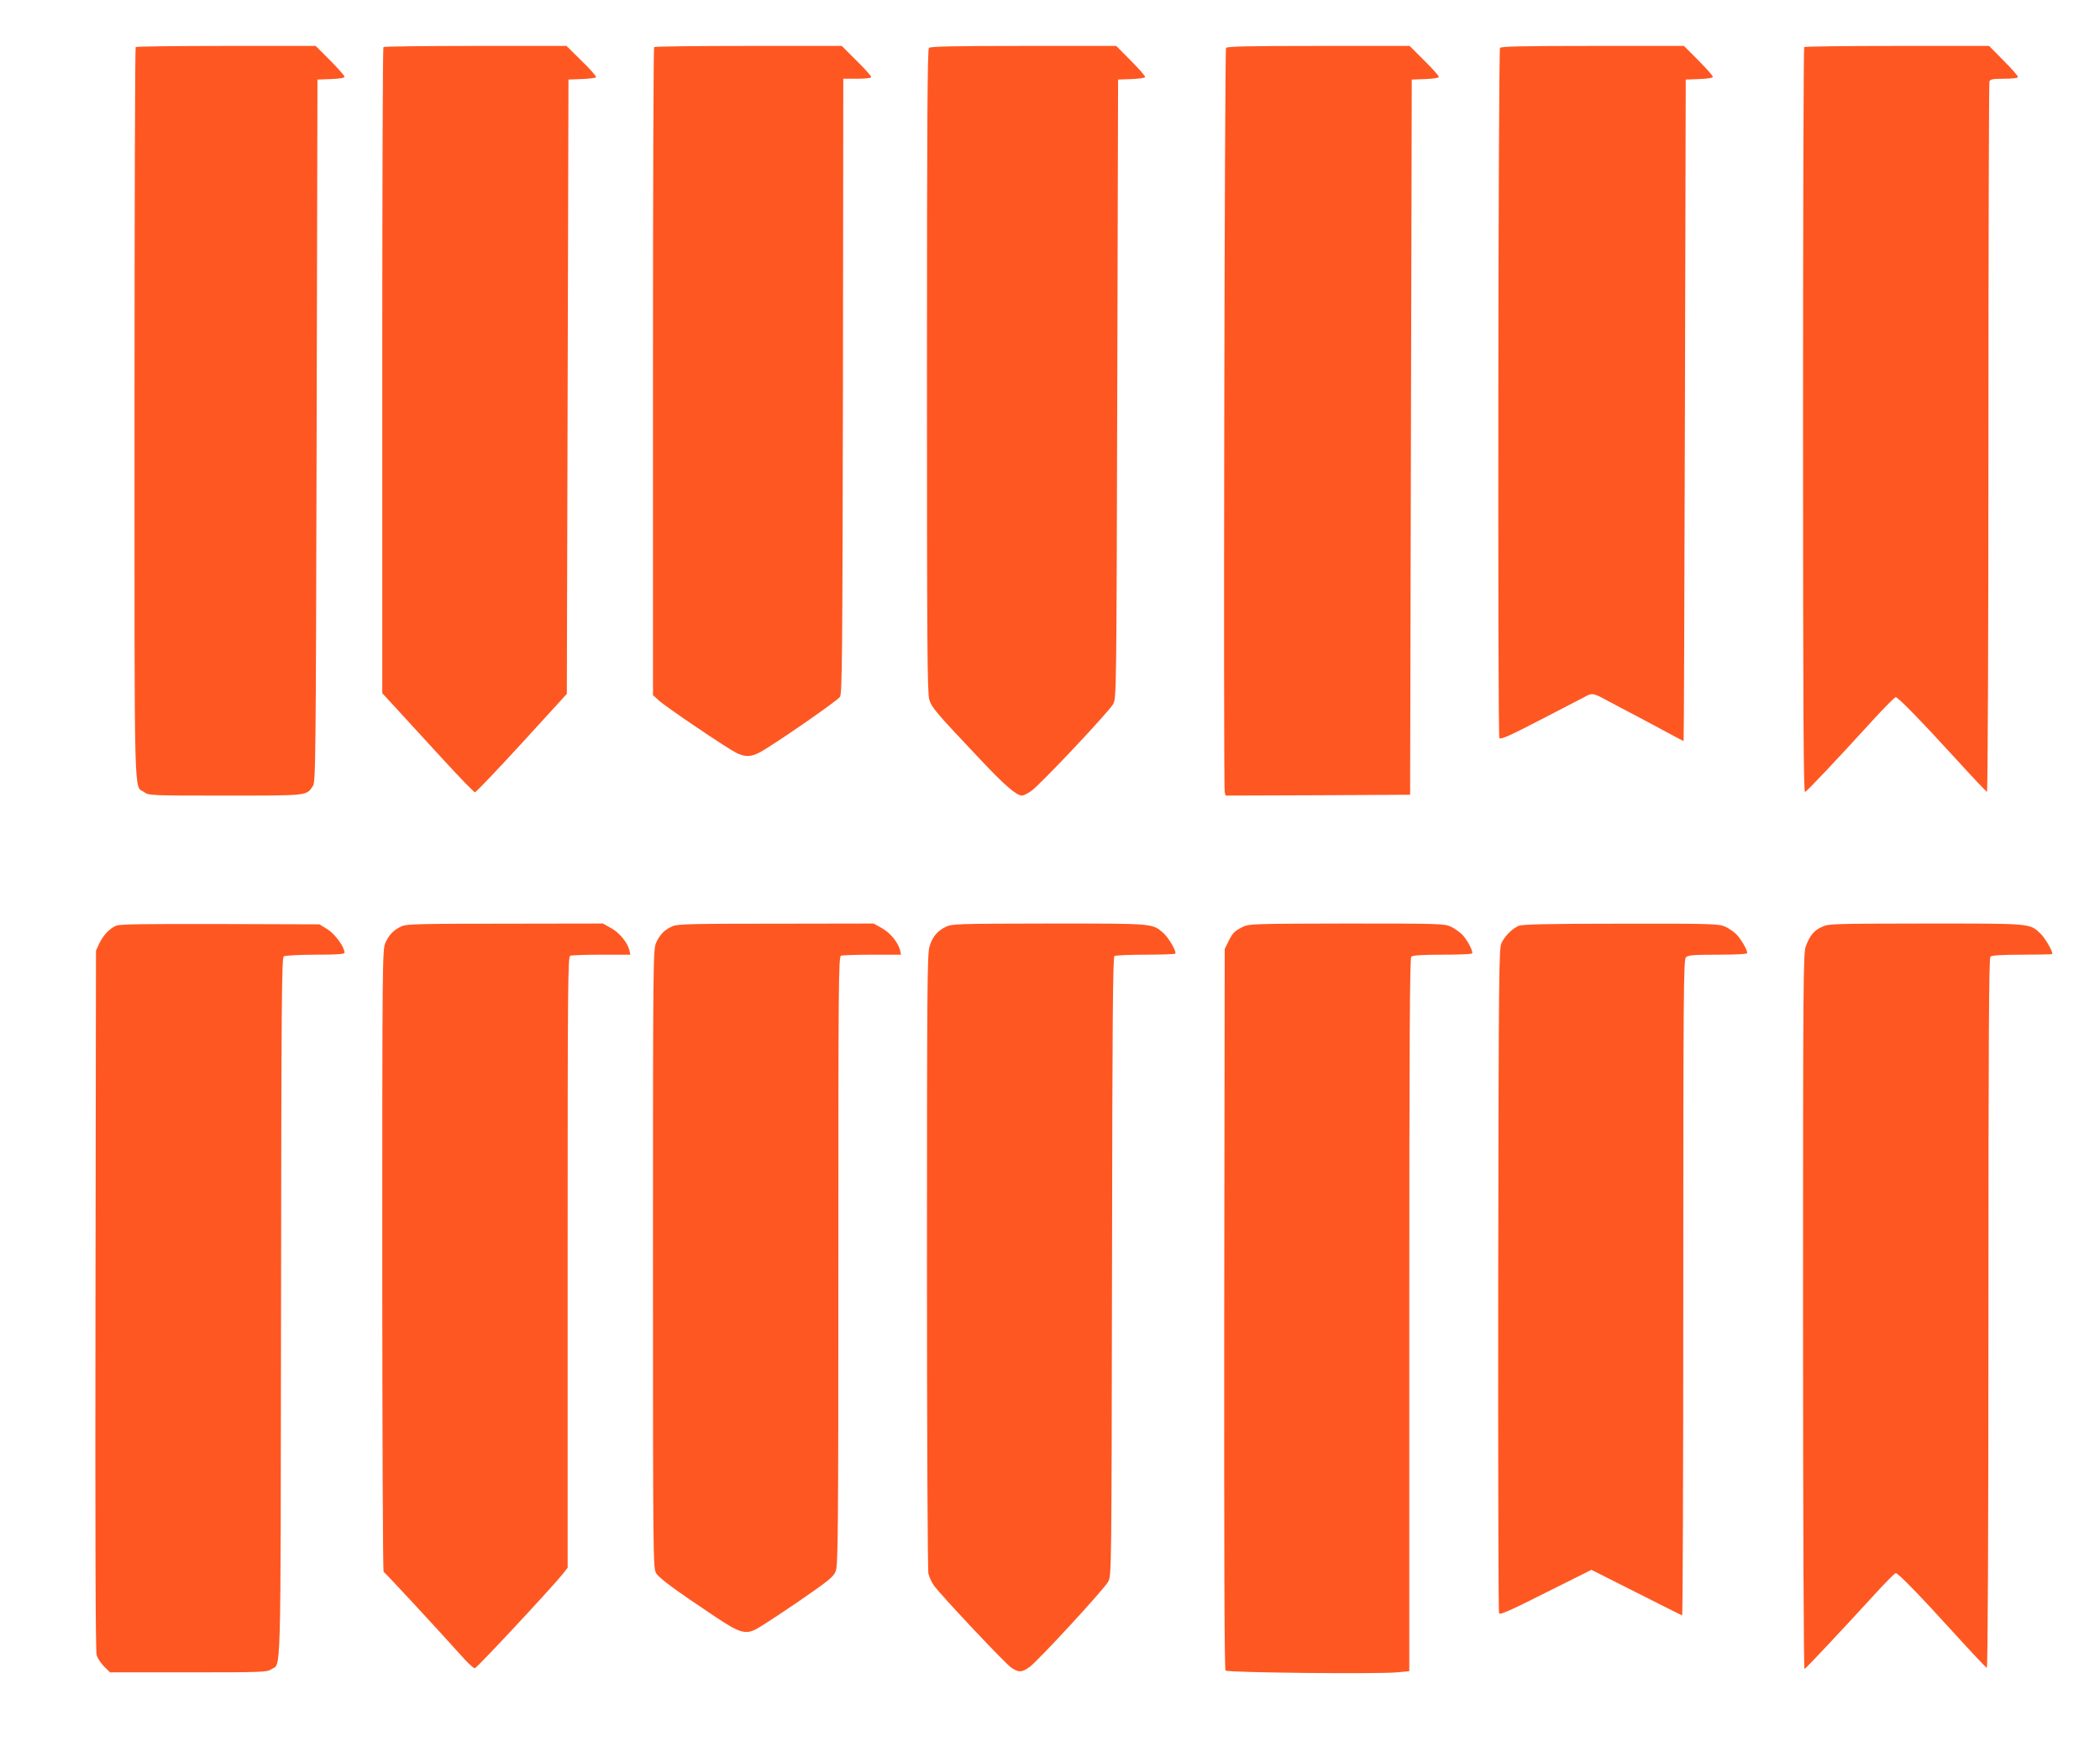
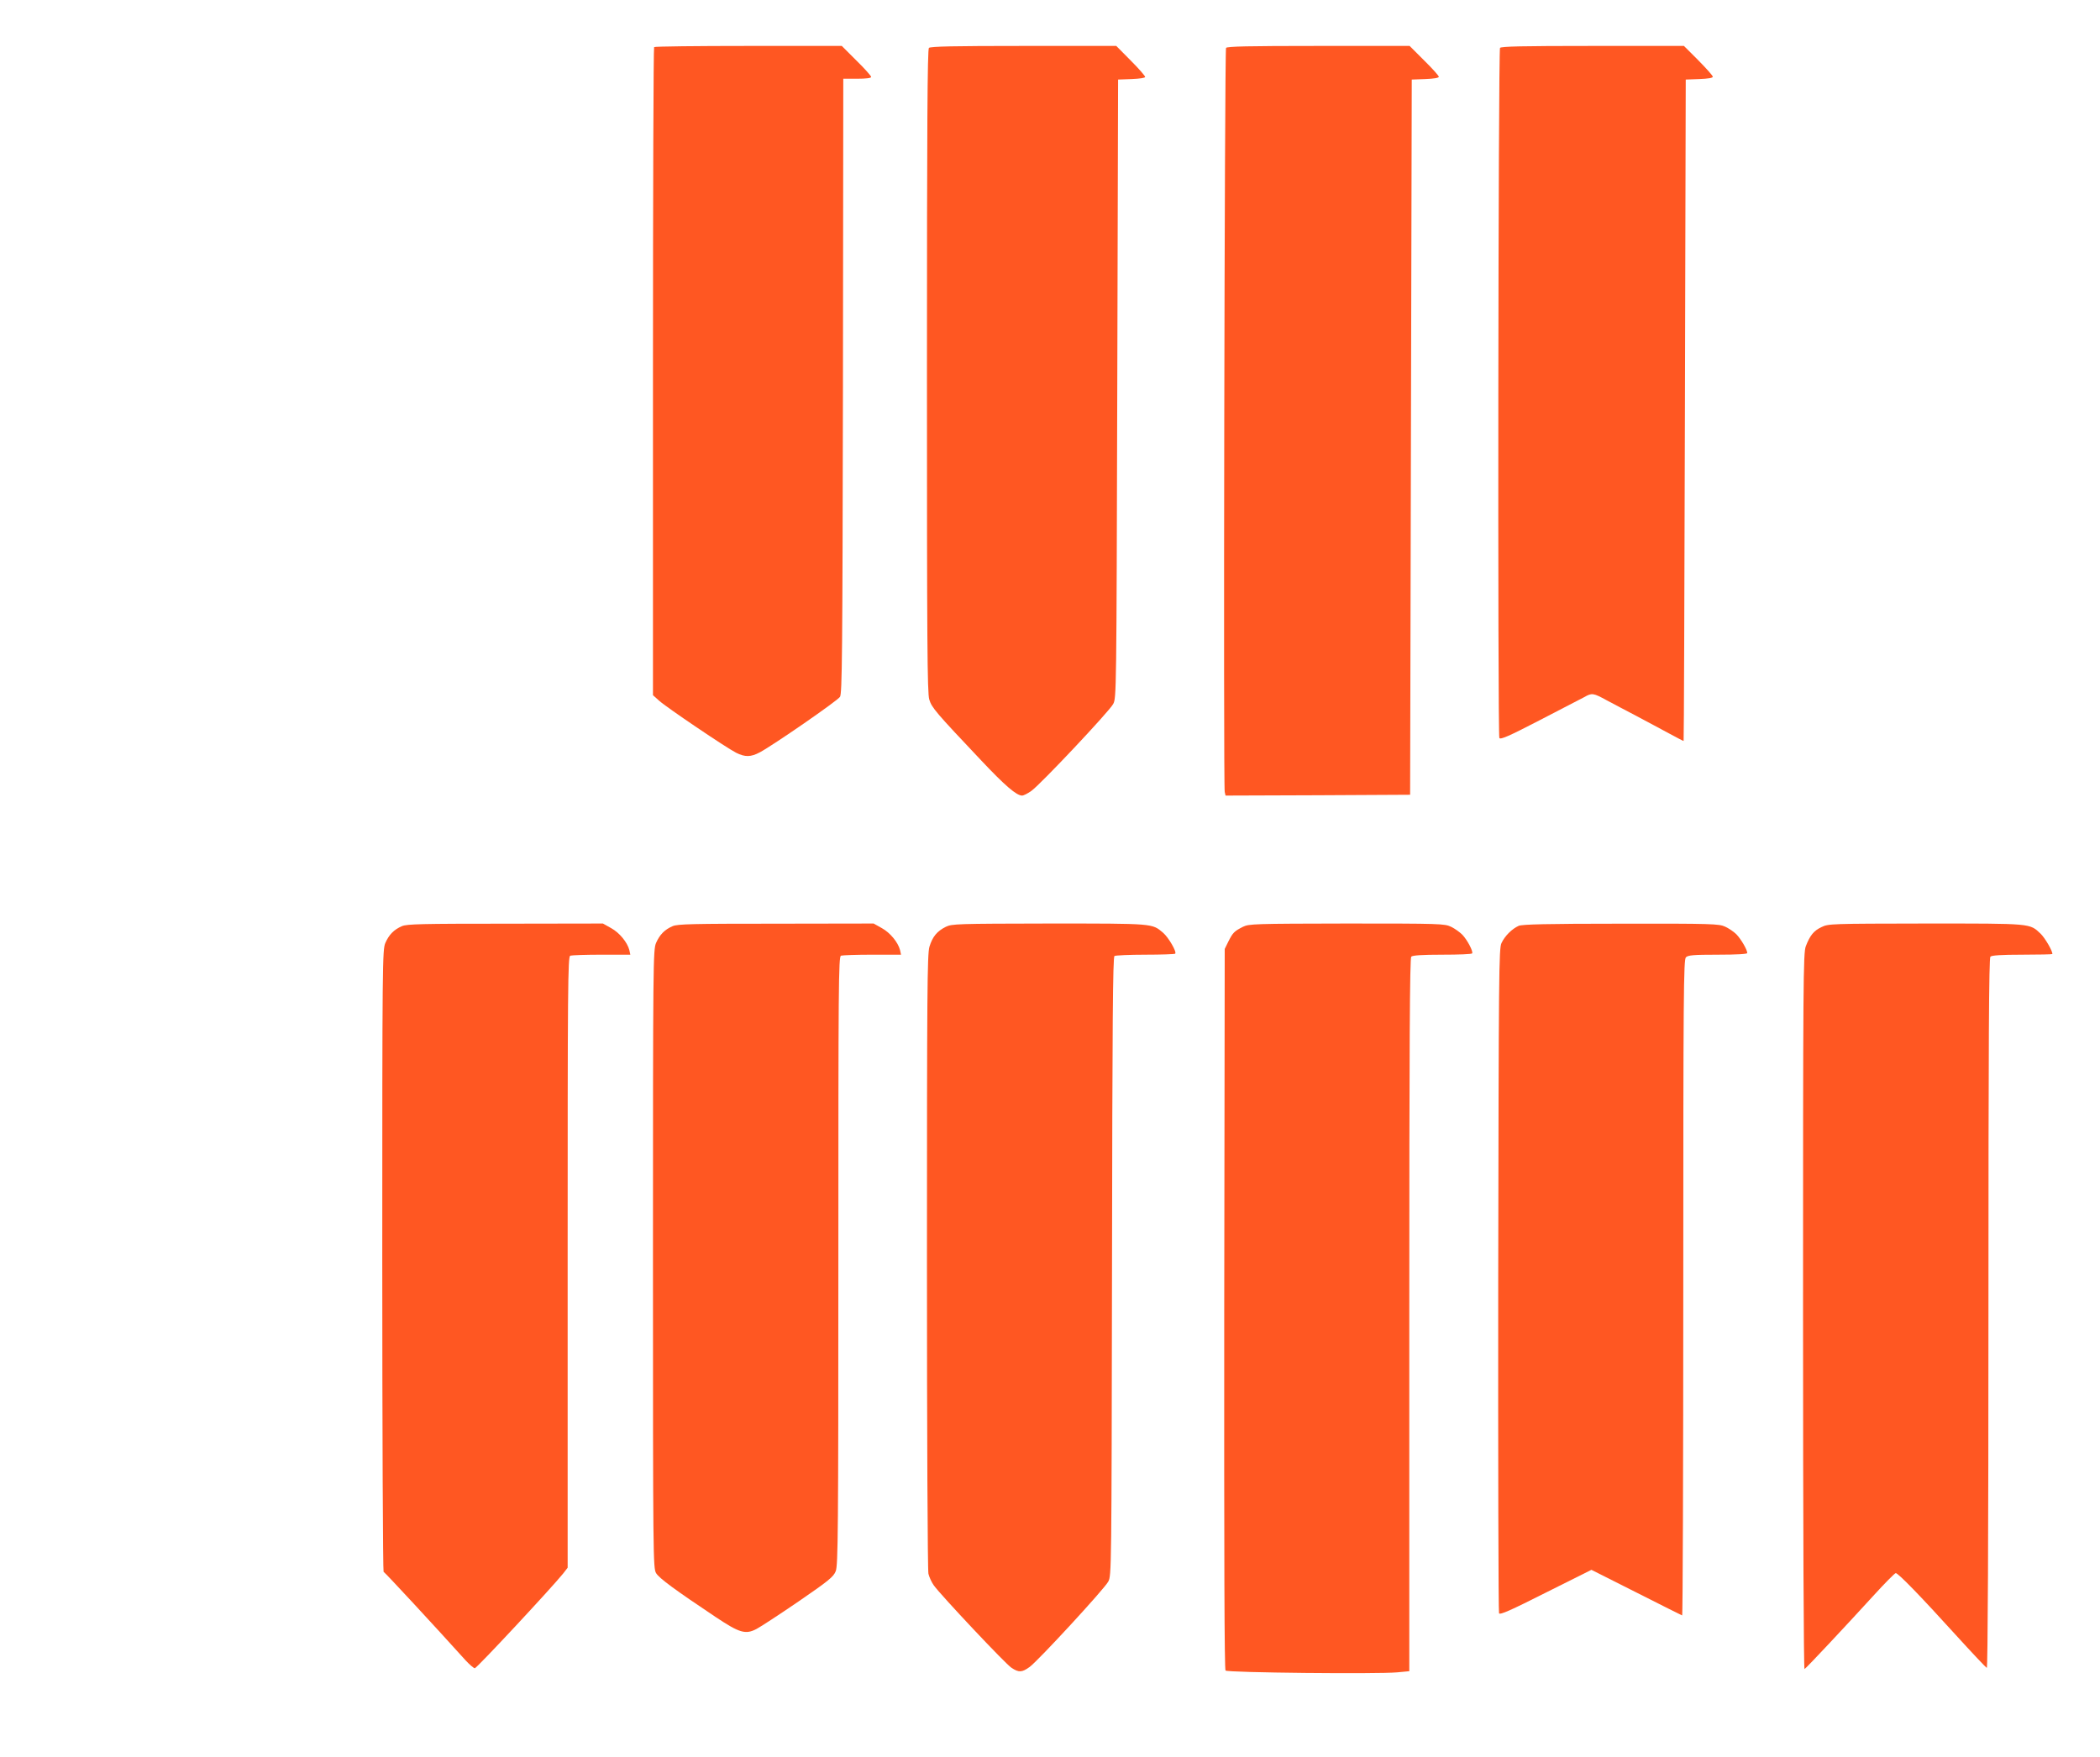
<svg xmlns="http://www.w3.org/2000/svg" version="1.0" width="1280pt" height="1071pt" viewBox="0 0 1280 1071" preserveAspectRatio="xMidYMid meet">
  <g transform="translate(0,1071) scale(0.1,-0.1)" fill="#ff5722" stroke="none">
-     <path d="M827 10423 c-4 -3 -7 -1009 -7 -2235 0 -2445 -5 -2262 59 -2307 28 -21 39 -21 495 -21 509 0 492 -2 533 58 17 26 18 119 23 2167 l5 2140 83 3 c53 2 82 7 82 14 0 7 -40 51 -88 100 l-88 88 -545 0 c-300 0 -549 -3 -552 -7z" />
-     <path d="M2337 10423 c-4 -3 -7 -891 -7 -1973 l0 -1966 83 -90 c45 -49 170 -185 277 -302 107 -117 199 -212 205 -212 6 0 135 135 286 300 l274 300 5 1873 5 1872 80 3 c44 2 83 6 88 11 4 4 -35 49 -87 99 l-93 92 -555 0 c-305 0 -558 -3 -561 -7z" />
    <path d="M3987 10423 c-4 -3 -7 -894 -7 -1979 l0 -1972 38 -34 c44 -40 408 -286 469 -317 54 -27 89 -27 145 3 82 44 473 314 488 338 13 20 15 251 18 1896 l2 1872 85 0 c54 0 85 4 85 11 0 6 -40 51 -90 100 l-89 89 -569 0 c-313 0 -572 -3 -575 -7z" />
    <path d="M5662 10418 c-9 -9 -12 -460 -12 -1968 0 -1658 2 -1964 14 -2004 15 -50 39 -78 315 -370 147 -156 217 -216 251 -216 9 0 35 13 57 29 57 41 474 484 498 529 20 37 20 58 25 1922 l5 1885 83 3 c49 2 82 7 82 13 0 6 -39 51 -88 100 l-88 89 -565 0 c-426 0 -568 -3 -577 -12z" />
    <path d="M7473 10418 c-9 -14 -17 -4499 -8 -4536 l5 -22 563 2 562 3 5 2180 5 2180 83 3 c51 2 82 7 82 14 0 6 -40 51 -89 99 l-89 89 -556 0 c-433 0 -557 -3 -563 -12z" />
    <path d="M9143 10418 c-11 -18 -15 -4189 -4 -4207 7 -11 58 11 245 108 130 67 252 131 272 141 47 27 55 26 137 -19 40 -21 122 -65 182 -96 61 -32 149 -80 198 -106 48 -26 88 -47 89 -46 2 1 5 909 8 2017 l5 2015 83 3 c53 2 82 7 82 14 0 7 -40 51 -88 100 l-88 88 -557 0 c-434 0 -558 -3 -564 -12z" />
-     <path d="M10997 10423 c-4 -3 -7 -1027 -7 -2275 0 -1811 3 -2269 12 -2266 13 5 184 186 412 436 71 78 135 142 141 142 14 0 162 -152 379 -390 93 -102 173 -186 177 -188 5 -2 9 950 9 2156 0 1188 3 2167 6 2176 5 13 23 16 90 16 54 0 84 4 84 11 0 6 -39 51 -88 100 l-88 89 -560 0 c-308 0 -564 -3 -567 -7z" />
-     <path d="M708 5067 c-42 -19 -78 -58 -102 -107 l-21 -45 -3 -2130 c-2 -1426 0 -2142 7 -2165 6 -20 27 -51 46 -70 l36 -35 477 0 c445 0 479 1 504 18 63 43 58 -144 61 2202 2 1886 4 2137 17 2145 8 5 95 10 193 10 135 0 177 3 177 13 -1 35 -58 113 -104 142 l-49 30 -606 2 c-456 1 -613 -1 -633 -10z" />
    <path d="M2450 5064 c-49 -21 -79 -52 -101 -102 -18 -42 -19 -106 -19 -1937 0 -1041 4 -1895 8 -1897 7 -2 320 -340 500 -540 24 -26 50 -48 56 -48 12 0 470 492 539 578 l27 35 0 1862 c0 1689 1 1863 16 1869 9 3 95 6 191 6 l175 0 -6 28 c-12 47 -60 106 -111 134 l-50 28 -595 -1 c-509 0 -600 -2 -630 -15z" />
-     <path d="M4100 5064 c-49 -21 -79 -52 -101 -102 -18 -42 -19 -106 -19 -1928 0 -1825 1 -1884 19 -1914 18 -31 118 -104 362 -267 147 -98 183 -109 251 -73 23 12 138 87 255 167 185 127 214 151 227 185 14 34 16 240 16 1892 0 1681 1 1854 16 1860 9 3 95 6 191 6 l175 0 -6 28 c-12 47 -60 106 -111 134 l-50 28 -595 -1 c-509 0 -600 -2 -630 -15z" />
+     <path d="M4100 5064 c-49 -21 -79 -52 -101 -102 -18 -42 -19 -106 -19 -1928 0 -1825 1 -1884 19 -1914 18 -31 118 -104 362 -267 147 -98 183 -109 251 -73 23 12 138 87 255 167 185 127 214 151 227 185 14 34 16 240 16 1892 0 1681 1 1854 16 1860 9 3 95 6 191 6 l175 0 -6 28 c-12 47 -60 106 -111 134 l-50 28 -595 -1 c-509 0 -600 -2 -630 -15" />
    <path d="M5765 5060 c-54 -27 -81 -60 -100 -122 -13 -46 -15 -269 -15 -1917 0 -1063 4 -1883 9 -1905 5 -21 20 -53 33 -71 43 -60 438 -480 473 -502 45 -30 64 -29 111 5 53 39 454 474 479 520 20 37 20 59 23 1921 2 1487 5 1887 15 1893 6 4 91 8 188 8 97 0 178 3 182 6 11 11 -41 100 -74 128 -68 57 -51 56 -693 56 -567 -1 -593 -2 -631 -20z" />
    <path d="M7576 5060 c-53 -27 -61 -35 -88 -88 l-23 -47 -3 -2194 c-1 -1540 1 -2198 8 -2205 13 -13 928 -22 1046 -11 l74 7 0 2172 c0 1676 3 2175 12 2184 8 8 65 12 189 12 98 0 180 3 182 8 8 11 -30 83 -60 114 -15 15 -45 37 -68 48 -40 19 -62 20 -636 20 -566 -1 -596 -2 -633 -20z" />
    <path d="M9257 5066 c-41 -18 -85 -62 -105 -105 -16 -34 -17 -172 -20 -2054 -1 -1110 1 -2024 5 -2032 6 -11 71 18 285 126 l278 139 272 -137 c150 -76 276 -139 281 -141 4 -2 7 896 7 1996 0 1805 2 2002 16 2016 13 13 45 16 195 16 117 0 179 4 179 10 0 20 -38 85 -66 114 -16 16 -47 37 -69 47 -37 17 -78 19 -635 18 -454 0 -602 -4 -623 -13z" />
    <path d="M11102 5058 c-47 -22 -70 -51 -95 -116 -16 -39 -17 -212 -17 -2228 0 -1343 4 -2183 9 -2179 12 7 248 259 416 443 71 78 134 142 140 142 15 0 152 -141 364 -375 100 -110 186 -201 191 -203 6 -2 10 791 10 2160 0 1670 3 2167 12 2176 8 8 66 12 195 12 101 0 183 2 183 4 0 21 -45 97 -71 123 -69 65 -48 63 -701 63 -579 -1 -594 -1 -636 -22z" />
  </g>
</svg>